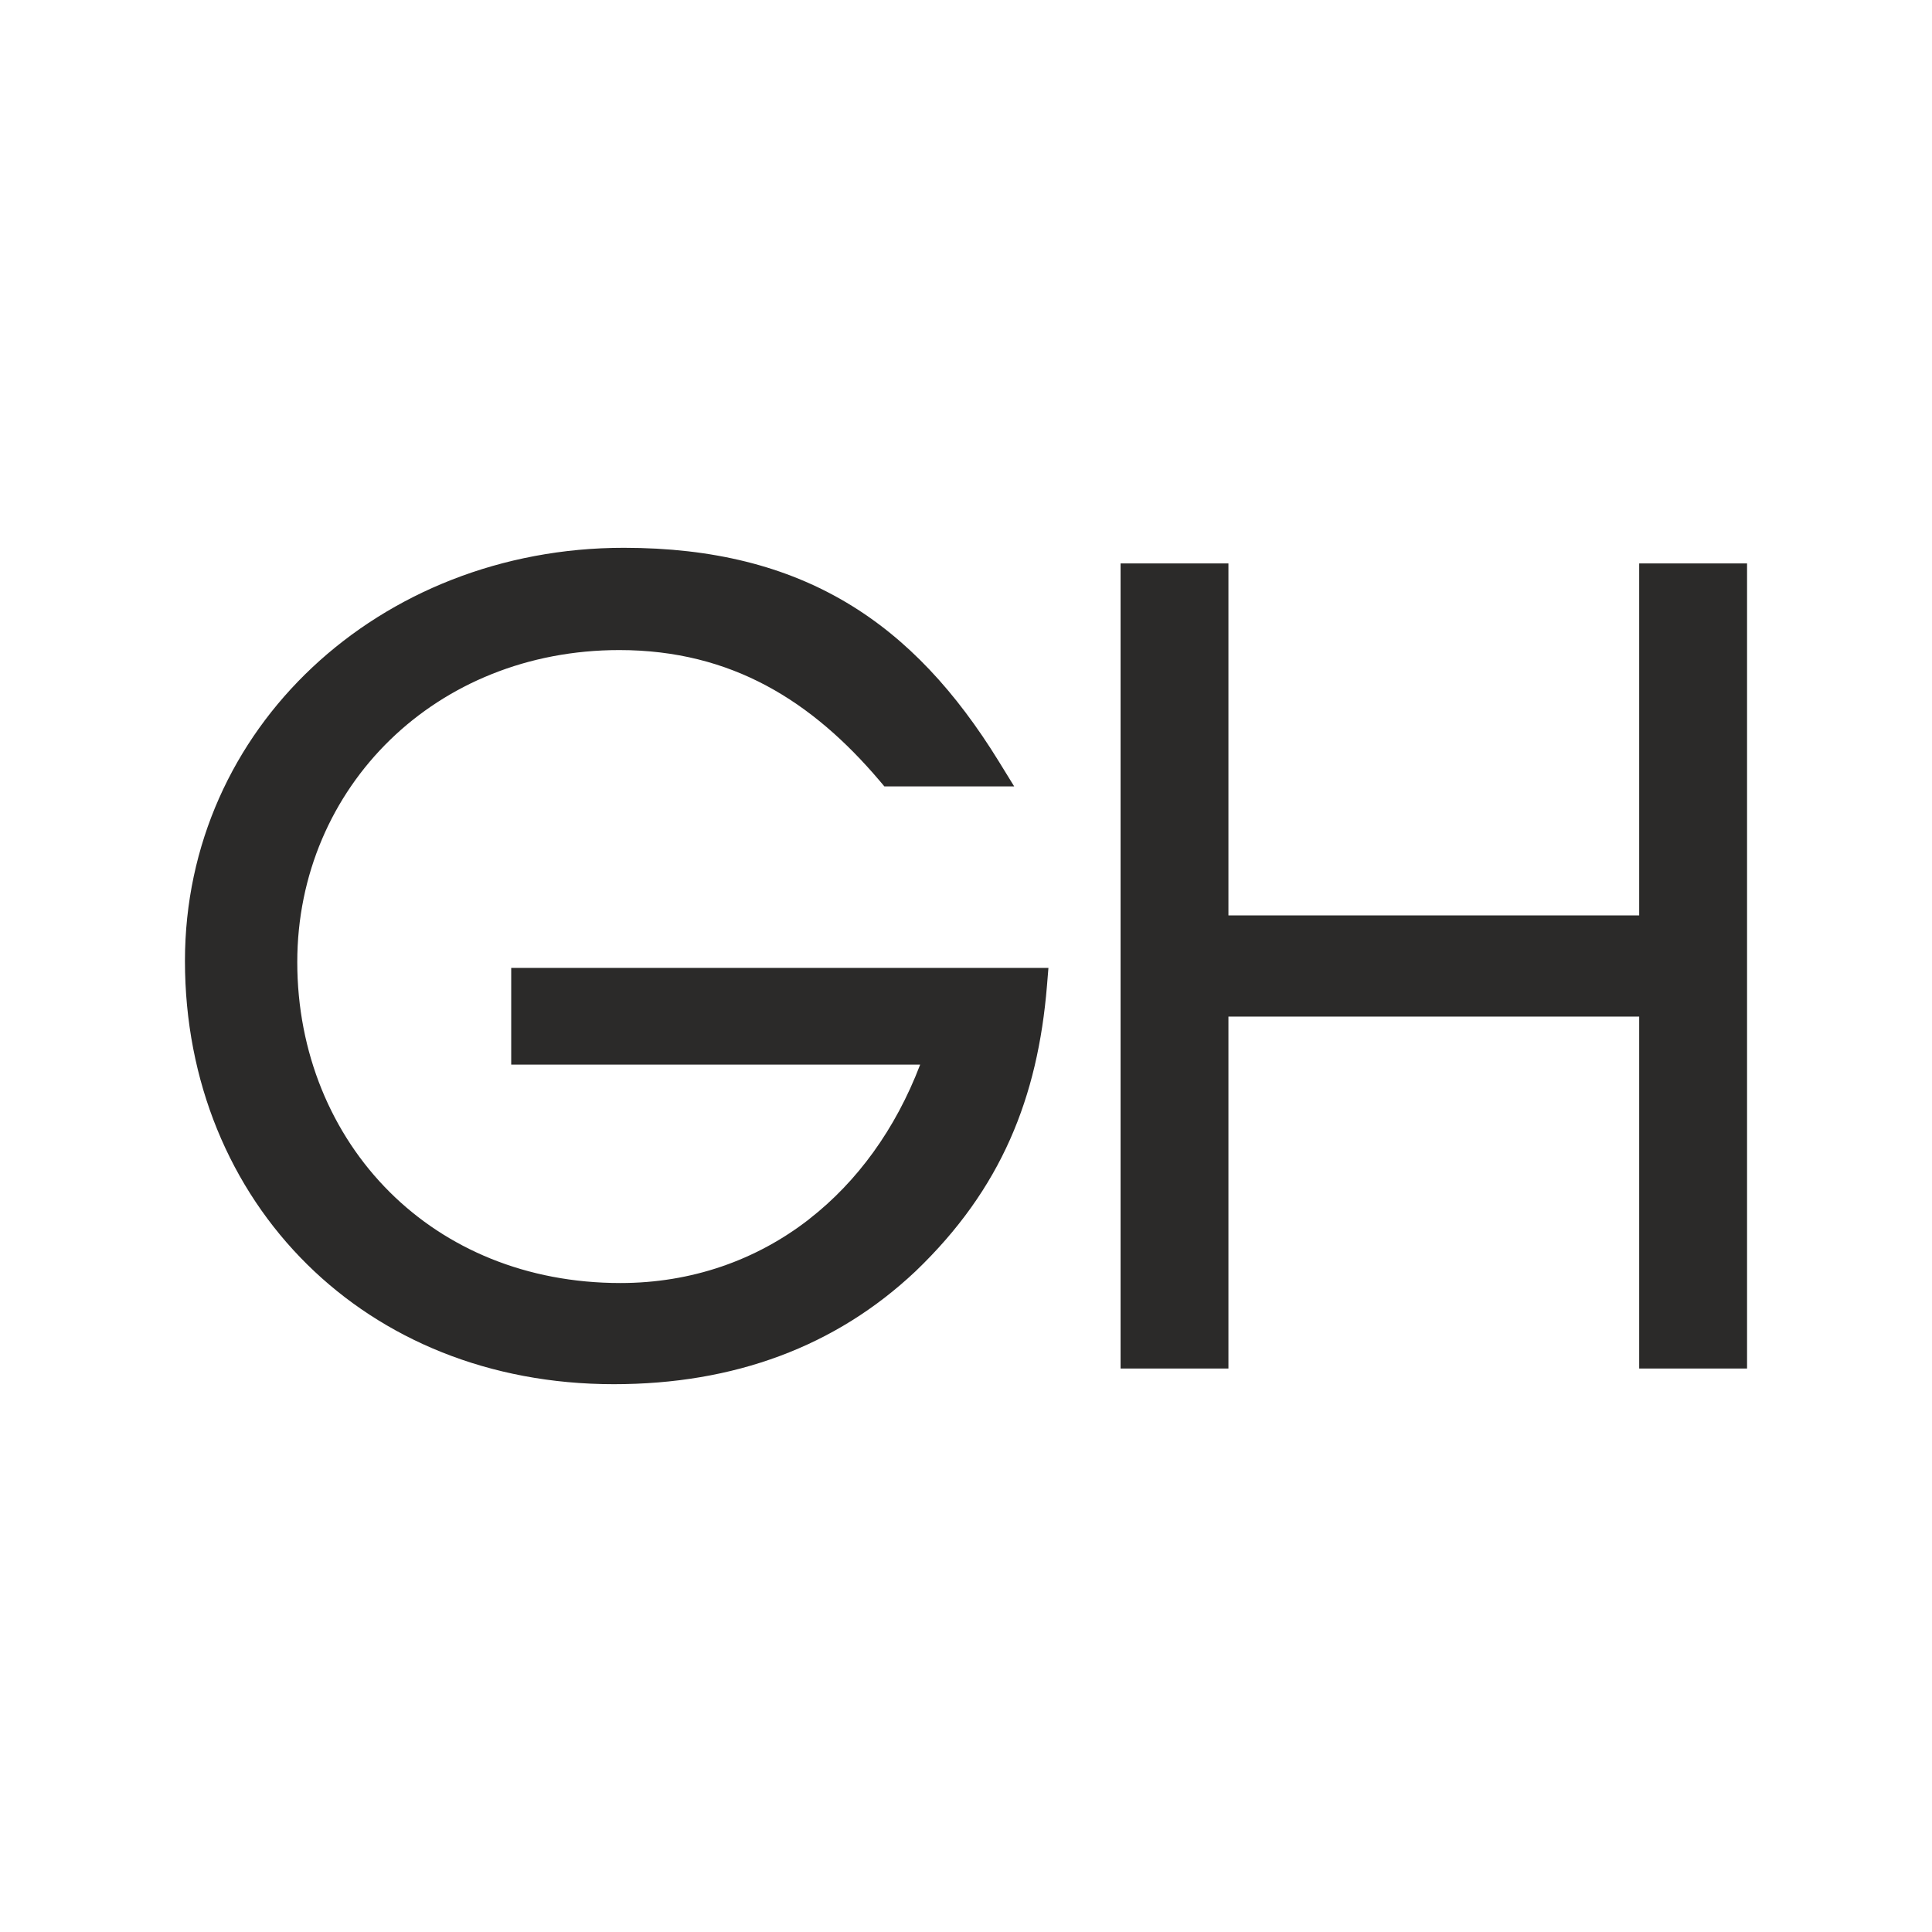
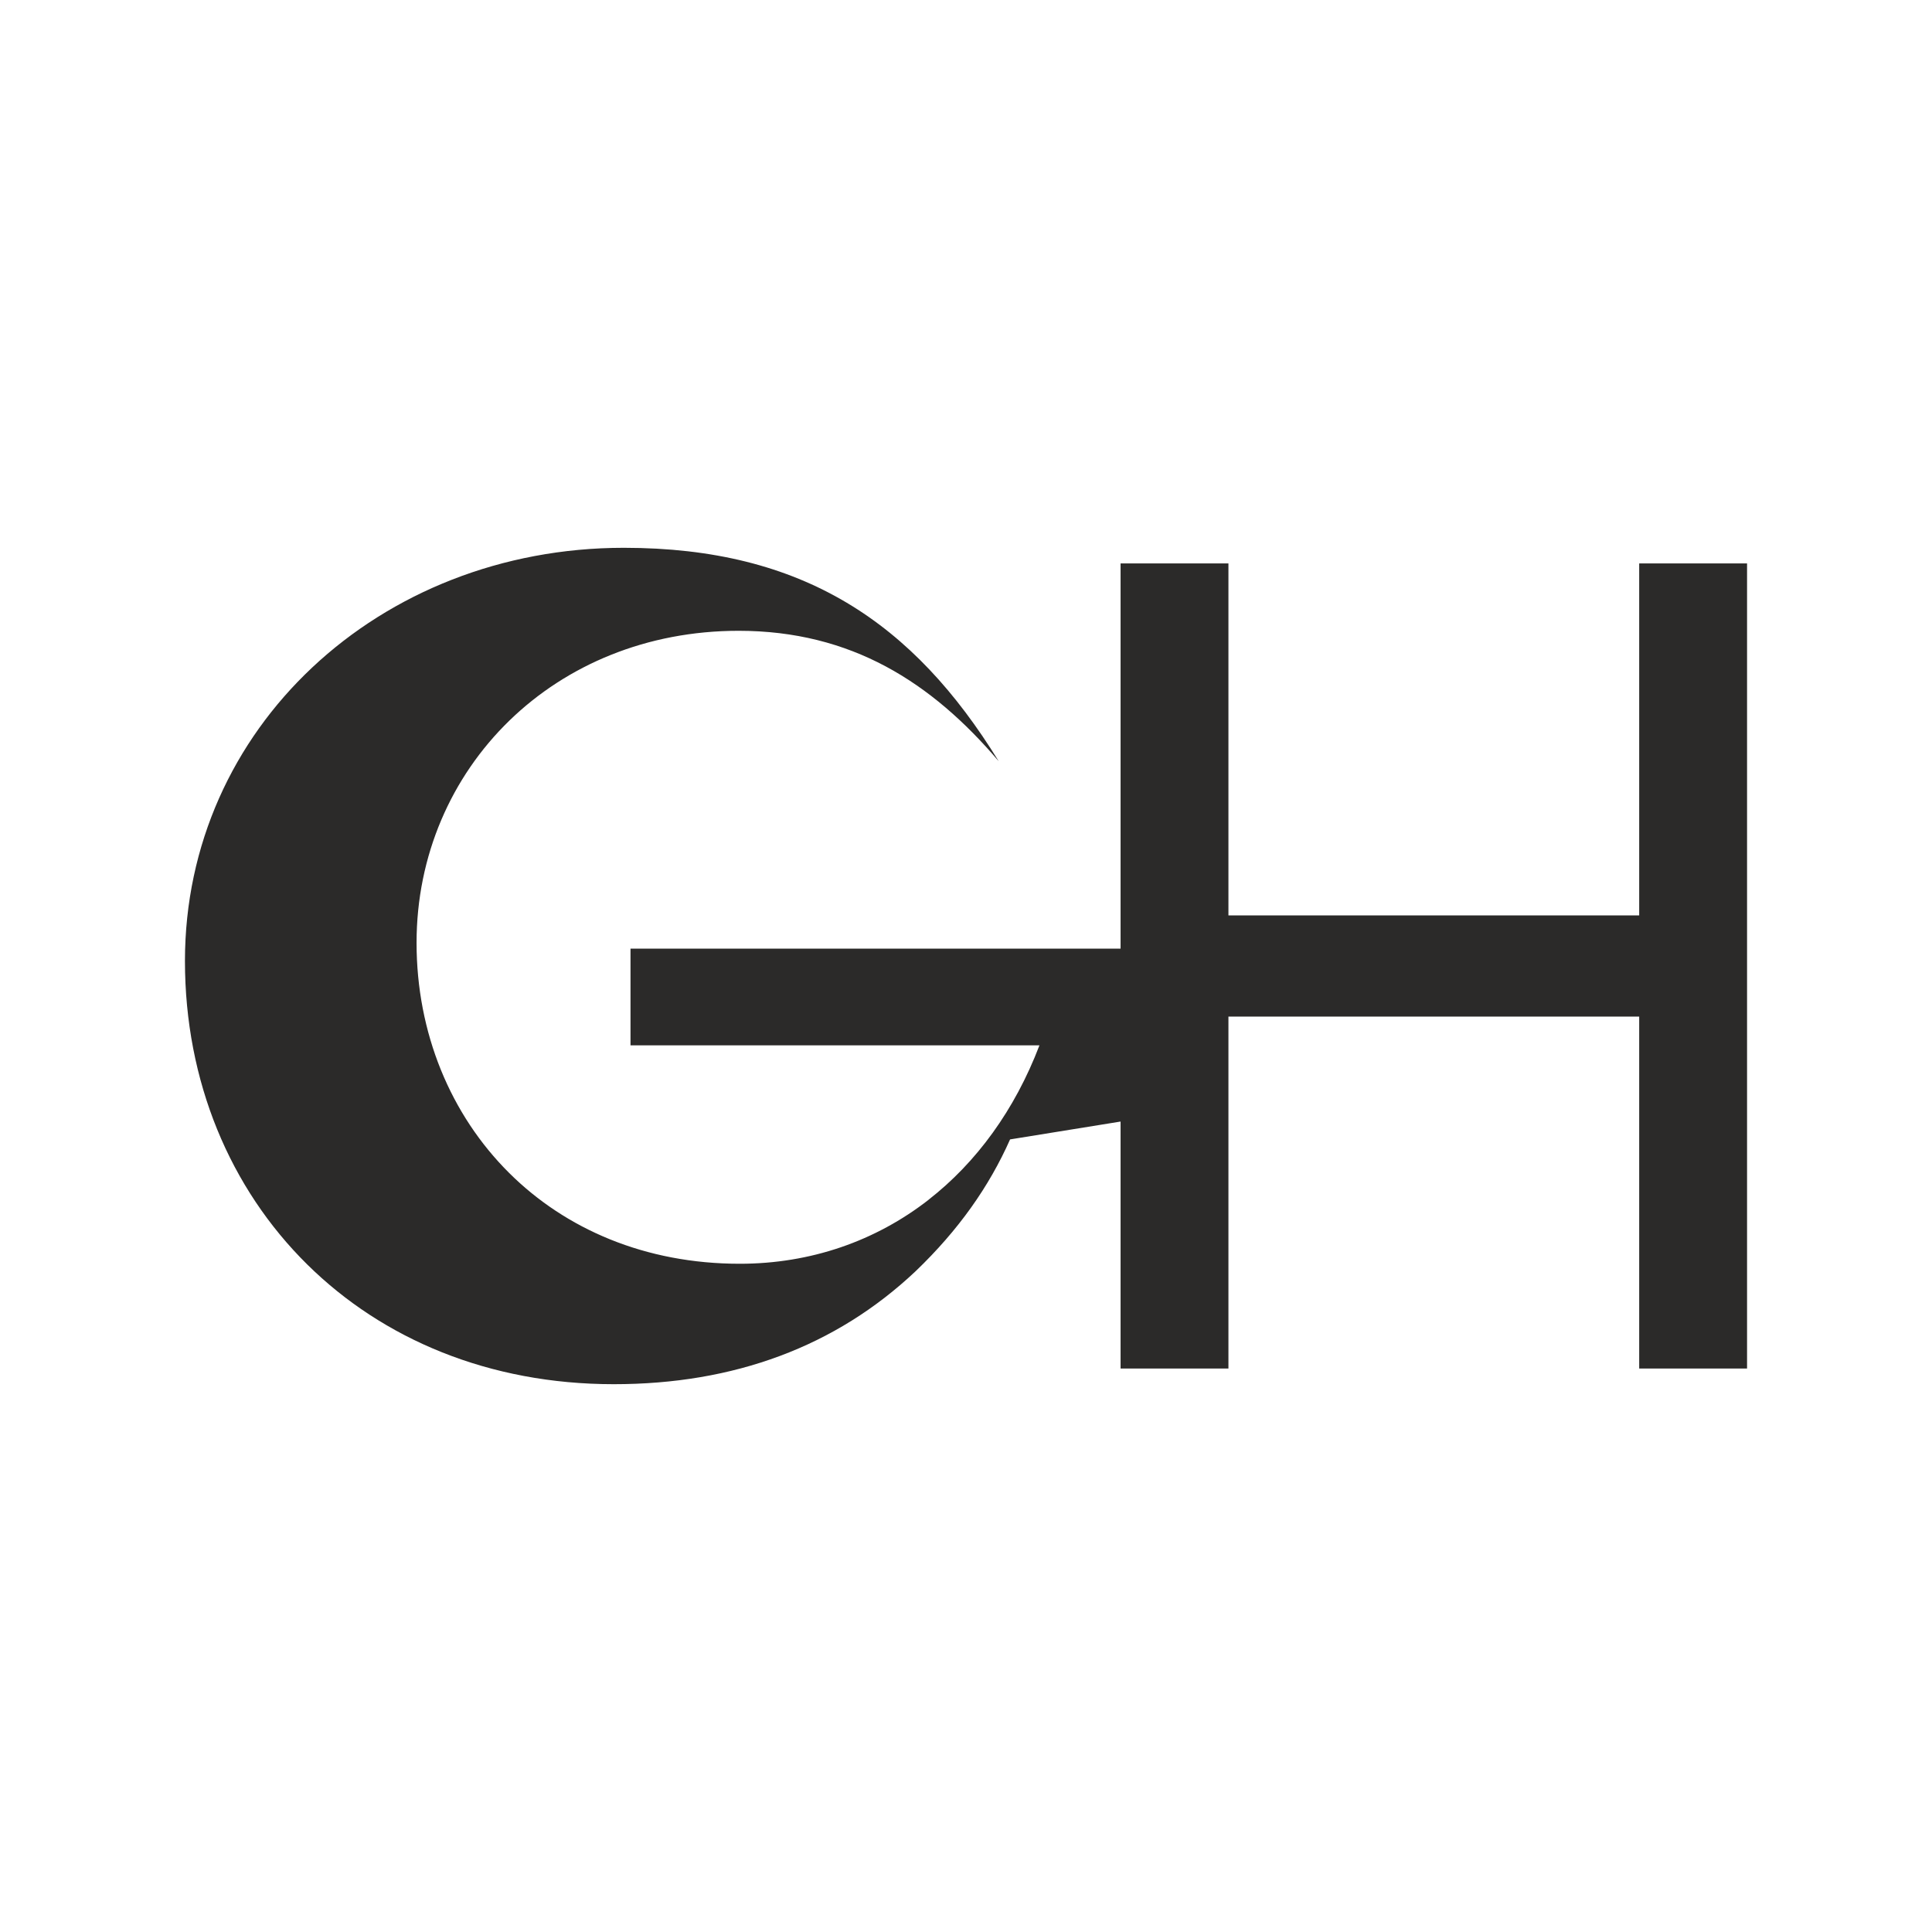
<svg xmlns="http://www.w3.org/2000/svg" xml:space="preserve" width="31.75mm" height="31.75mm" version="1.1" style="shape-rendering:geometricPrecision; text-rendering:geometricPrecision; image-rendering:optimizeQuality; fill-rule:evenodd; clip-rule:evenodd" viewBox="0 0 3175 3175">
  <defs>
    <style type="text/css">
   
    .fil0 {fill:#2B2A29;fill-rule:nonzero}
   
  </style>
  </defs>
  <g id="Layer_x0020_1">
-     <path class="fil0" d="M2871.07 953.06l0 1268.86 0 27.11 -27.11 0 -123.04 0 -27.11 0 0 -27.11 0 -551.31 -675.03 0 0 551.31 0 27.11 -27.12 0 -123.01 0 -27.11 0 0 -27.11 0 -1268.86 0 -27.11 27.11 0 123.01 0 27.12 0 0 27.11 0 551.33 675.03 0 0 -551.33 0 -27.11 27.11 0 123.04 0 27.11 0 0 27.11zm-1211.13 919.42c-34.5,77.64 -84.66,148.89 -155.15,216.51l-0.22 0.22c-65.78,61.97 -140.21,108.31 -223.02,139.17 -83.02,30.99 -174.13,46.37 -272.92,46.37 -205.19,0 -379.52,-74.21 -503.56,-196.58 -127.13,-125.42 -201.13,-301.07 -201.13,-498.94 0,-191.46 79.68,-360.69 209.25,-482.38 130.39,-122.43 311.22,-196.6 511.96,-196.6 147.34,0 266.19,30.71 366.1,90.11 99.75,59.32 179.81,146.85 250,260.69l25.44 41.3 -48.43 0 -152.4 0 -12.5 0 -8.15 -9.63c-54.85,-64.64 -115.69,-118.49 -185.78,-155.94 -69.53,-37.15 -148.9,-58.47 -241.62,-58.47 -151.02,0 -282.51,56.15 -376.56,147.41 -95.53,92.72 -152.72,221.92 -152.72,365.36 0,148.13 55.8,282.49 152.34,378.37 92.71,92.11 223.44,149.06 378.78,149.06 116.44,0 223.1,-37.24 310.25,-105.08l0 -0.1c78.57,-61.19 141.68,-147.4 182.26,-253.75l-644.94 0 -27.11 0 0 -27.12 0 -104.66 0 -27.12 27.11 0 826.34 0 29.41 0 -2.41 29.35c-7.57,91.76 -26.2,174.98 -60.62,252.45z" />
+     <path class="fil0" d="M2871.07 953.06l0 1268.86 0 27.11 -27.11 0 -123.04 0 -27.11 0 0 -27.11 0 -551.31 -675.03 0 0 551.31 0 27.11 -27.12 0 -123.01 0 -27.11 0 0 -27.11 0 -1268.86 0 -27.11 27.11 0 123.01 0 27.12 0 0 27.11 0 551.33 675.03 0 0 -551.33 0 -27.11 27.11 0 123.04 0 27.11 0 0 27.11zm-1211.13 919.42c-34.5,77.64 -84.66,148.89 -155.15,216.51l-0.22 0.22c-65.78,61.97 -140.21,108.31 -223.02,139.17 -83.02,30.99 -174.13,46.37 -272.92,46.37 -205.19,0 -379.52,-74.21 -503.56,-196.58 -127.13,-125.42 -201.13,-301.07 -201.13,-498.94 0,-191.46 79.68,-360.69 209.25,-482.38 130.39,-122.43 311.22,-196.6 511.96,-196.6 147.34,0 266.19,30.71 366.1,90.11 99.75,59.32 179.81,146.85 250,260.69c-54.85,-64.64 -115.69,-118.49 -185.78,-155.94 -69.53,-37.15 -148.9,-58.47 -241.62,-58.47 -151.02,0 -282.51,56.15 -376.56,147.41 -95.53,92.72 -152.72,221.92 -152.72,365.36 0,148.13 55.8,282.49 152.34,378.37 92.71,92.11 223.44,149.06 378.78,149.06 116.44,0 223.1,-37.24 310.25,-105.08l0 -0.1c78.57,-61.19 141.68,-147.4 182.26,-253.75l-644.94 0 -27.11 0 0 -27.12 0 -104.66 0 -27.12 27.11 0 826.34 0 29.41 0 -2.41 29.35c-7.57,91.76 -26.2,174.98 -60.62,252.45z" />
  </g>
</svg>